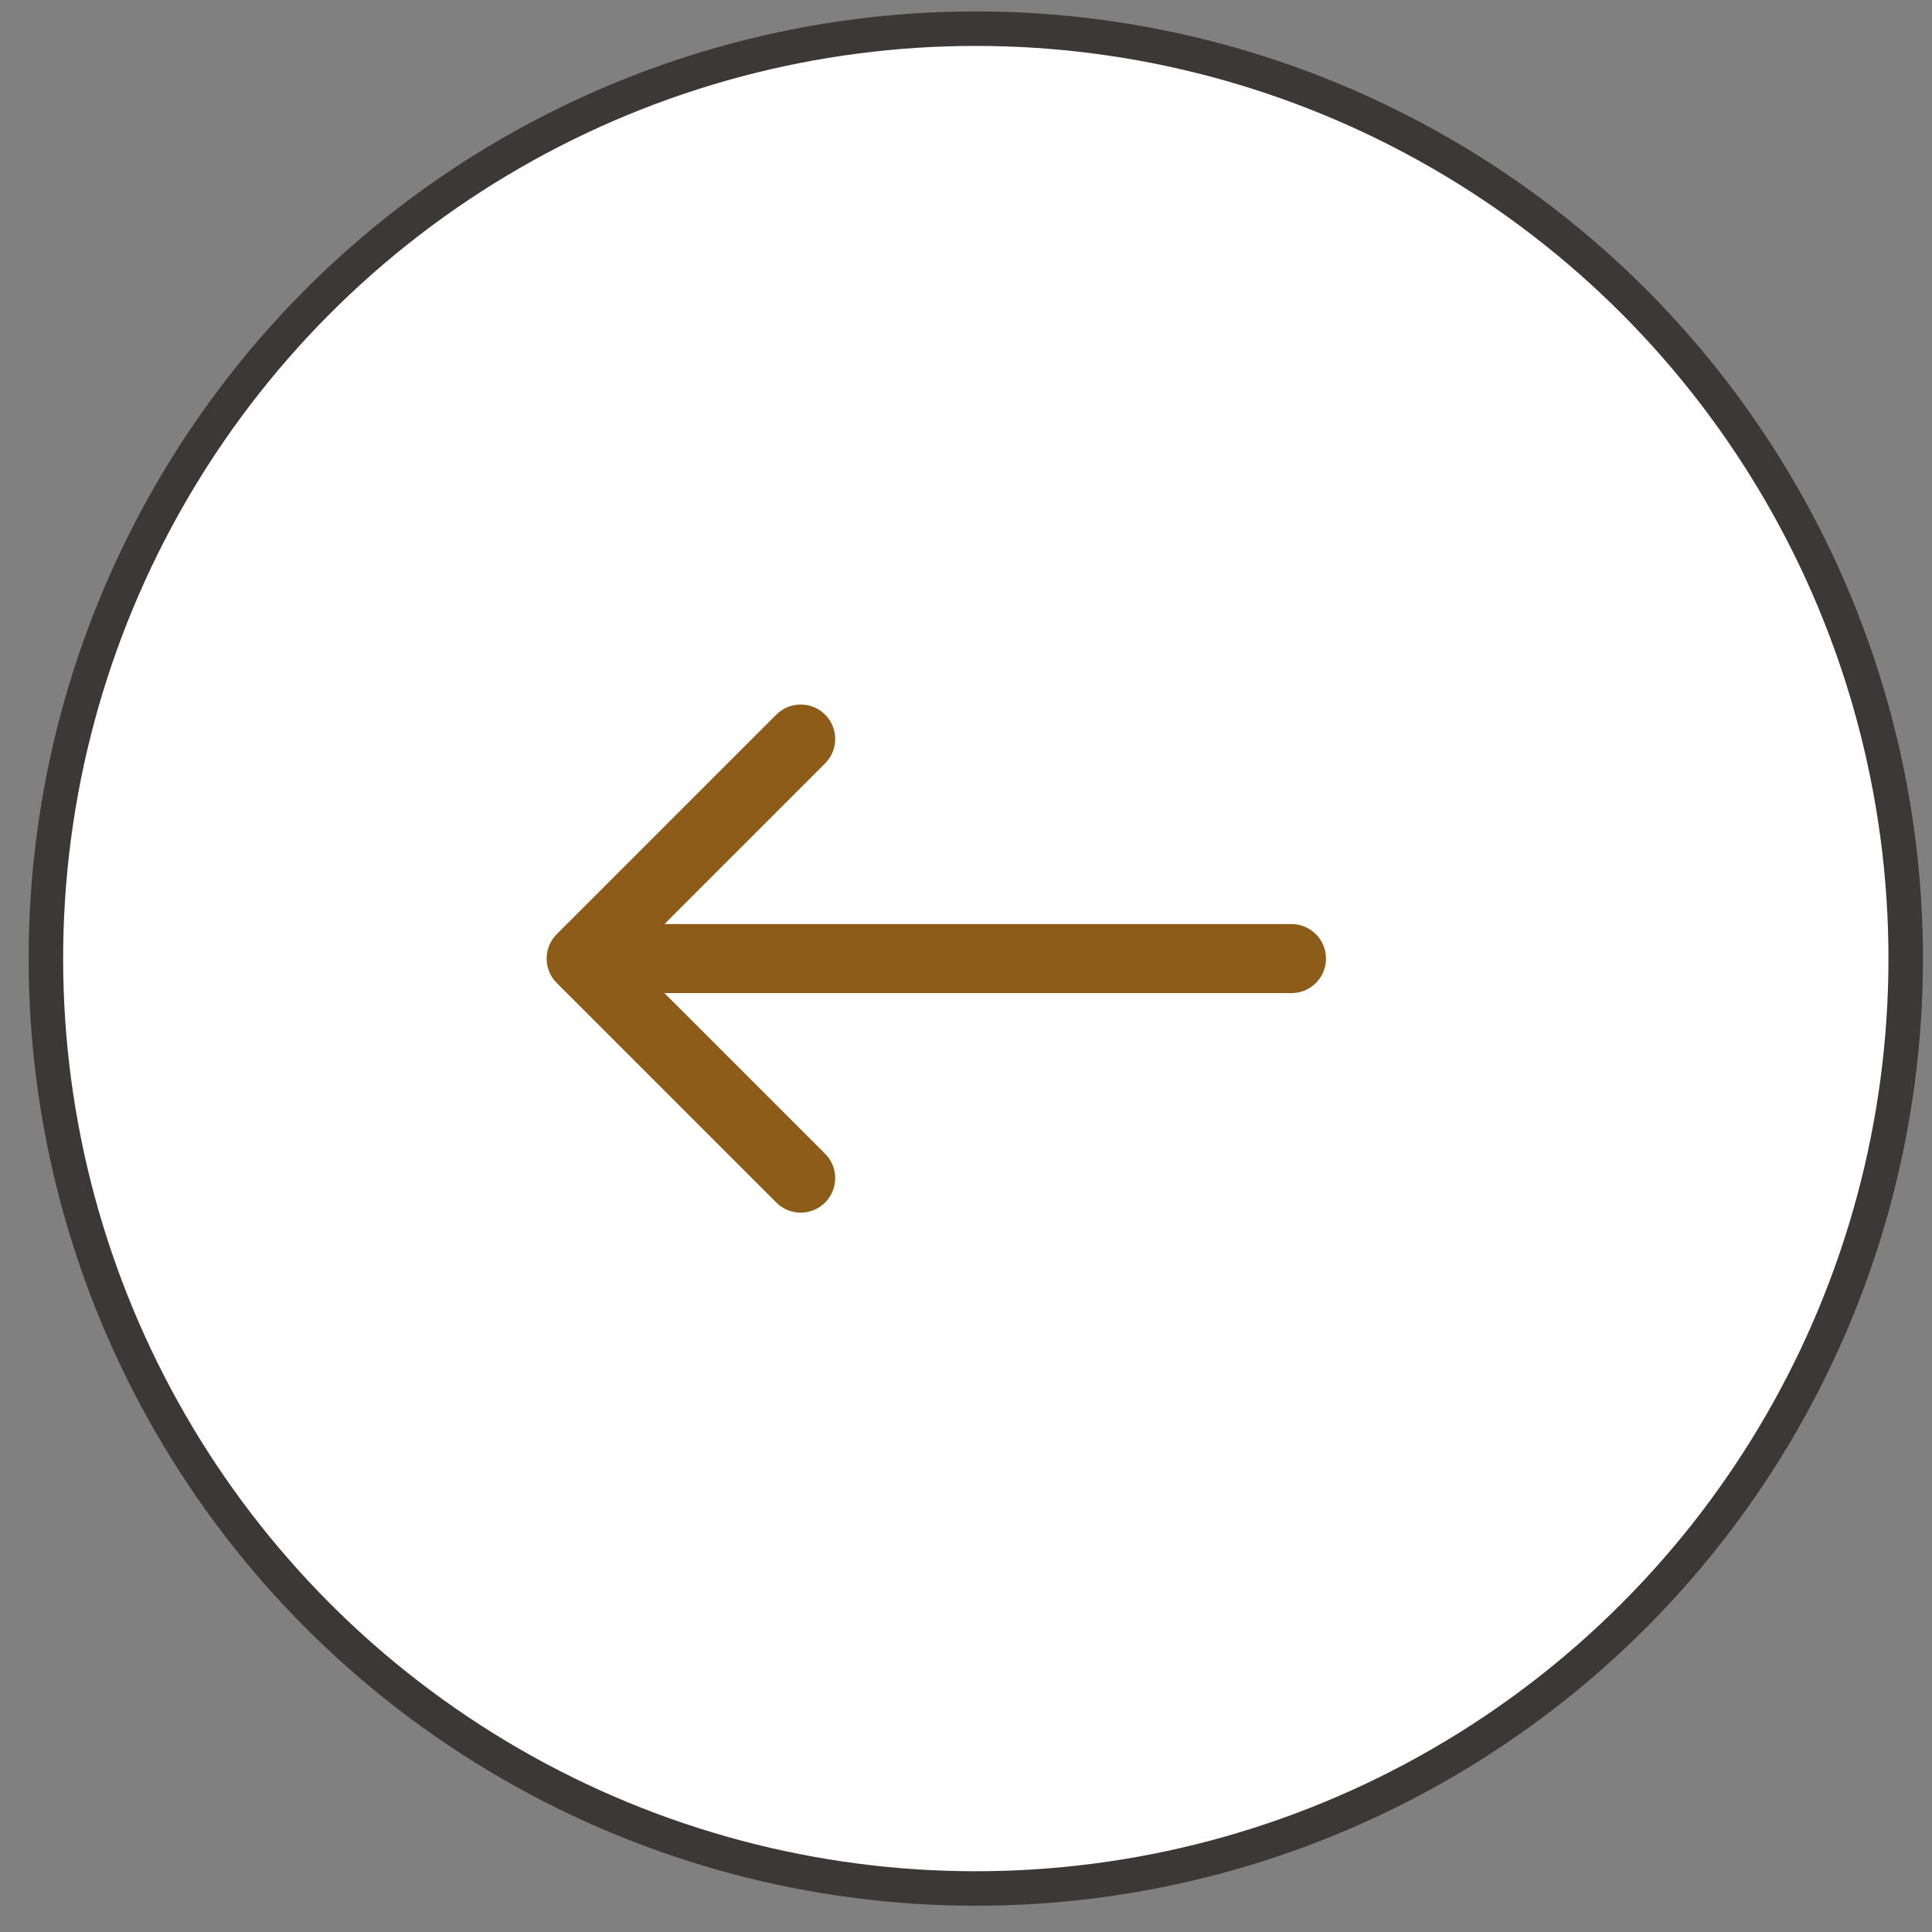
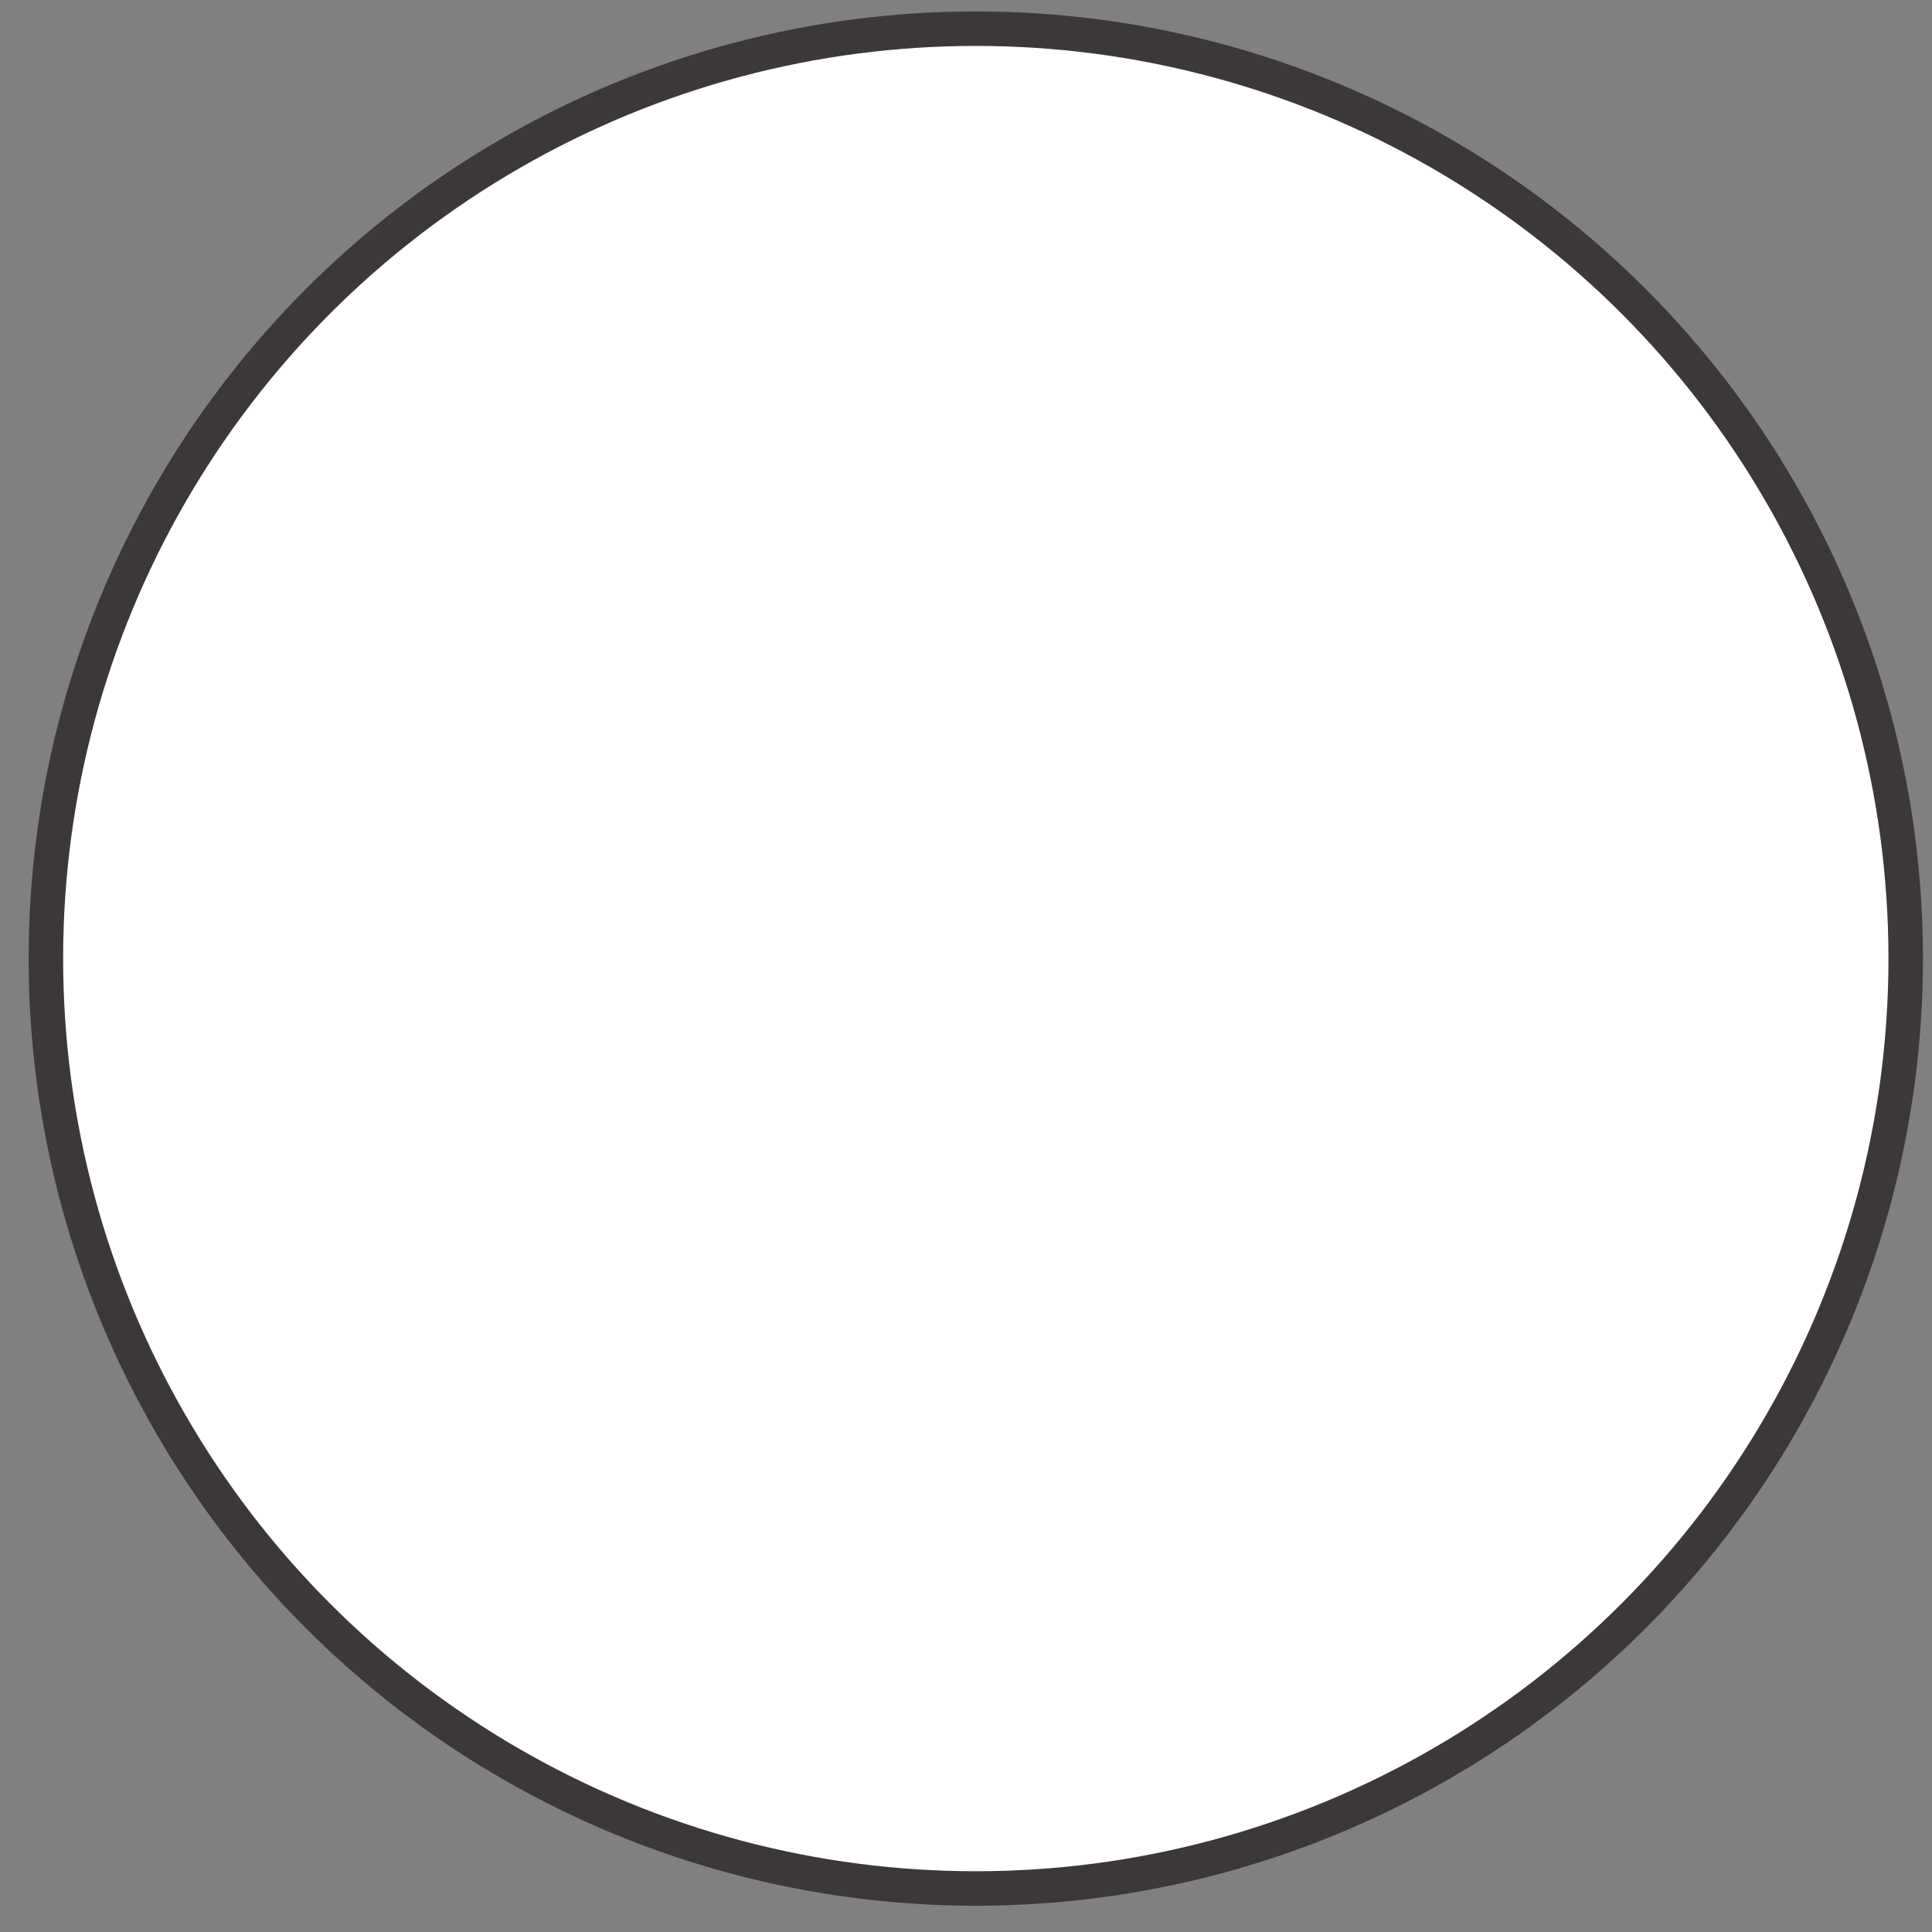
<svg xmlns="http://www.w3.org/2000/svg" width="56" height="56" viewBox="0 0 56 56" fill="none">
  <rect x="0" y="0" width="56" height="56" fill="#808080" stroke="none" />
  <circle cx="27.454" cy="27.454" r="26.954" transform="matrix(-1 0 0 1 55.738 0.331)" fill="white" stroke="#3C3838" />
-   <path d="M37.435 26.785C37.987 26.785 38.435 27.233 38.435 27.785C38.435 28.337 37.987 28.785 37.435 28.785V26.785ZM16.137 28.492C15.747 28.102 15.747 27.469 16.137 27.078L22.501 20.714C22.892 20.324 23.525 20.324 23.916 20.714C24.306 21.105 24.306 21.738 23.916 22.128L18.259 27.785L23.916 33.442C24.306 33.833 24.306 34.466 23.916 34.856C23.525 35.247 22.892 35.247 22.501 34.856L16.137 28.492ZM37.435 28.785H16.845V26.785H37.435V28.785Z" fill="#8D5C18" />
</svg>